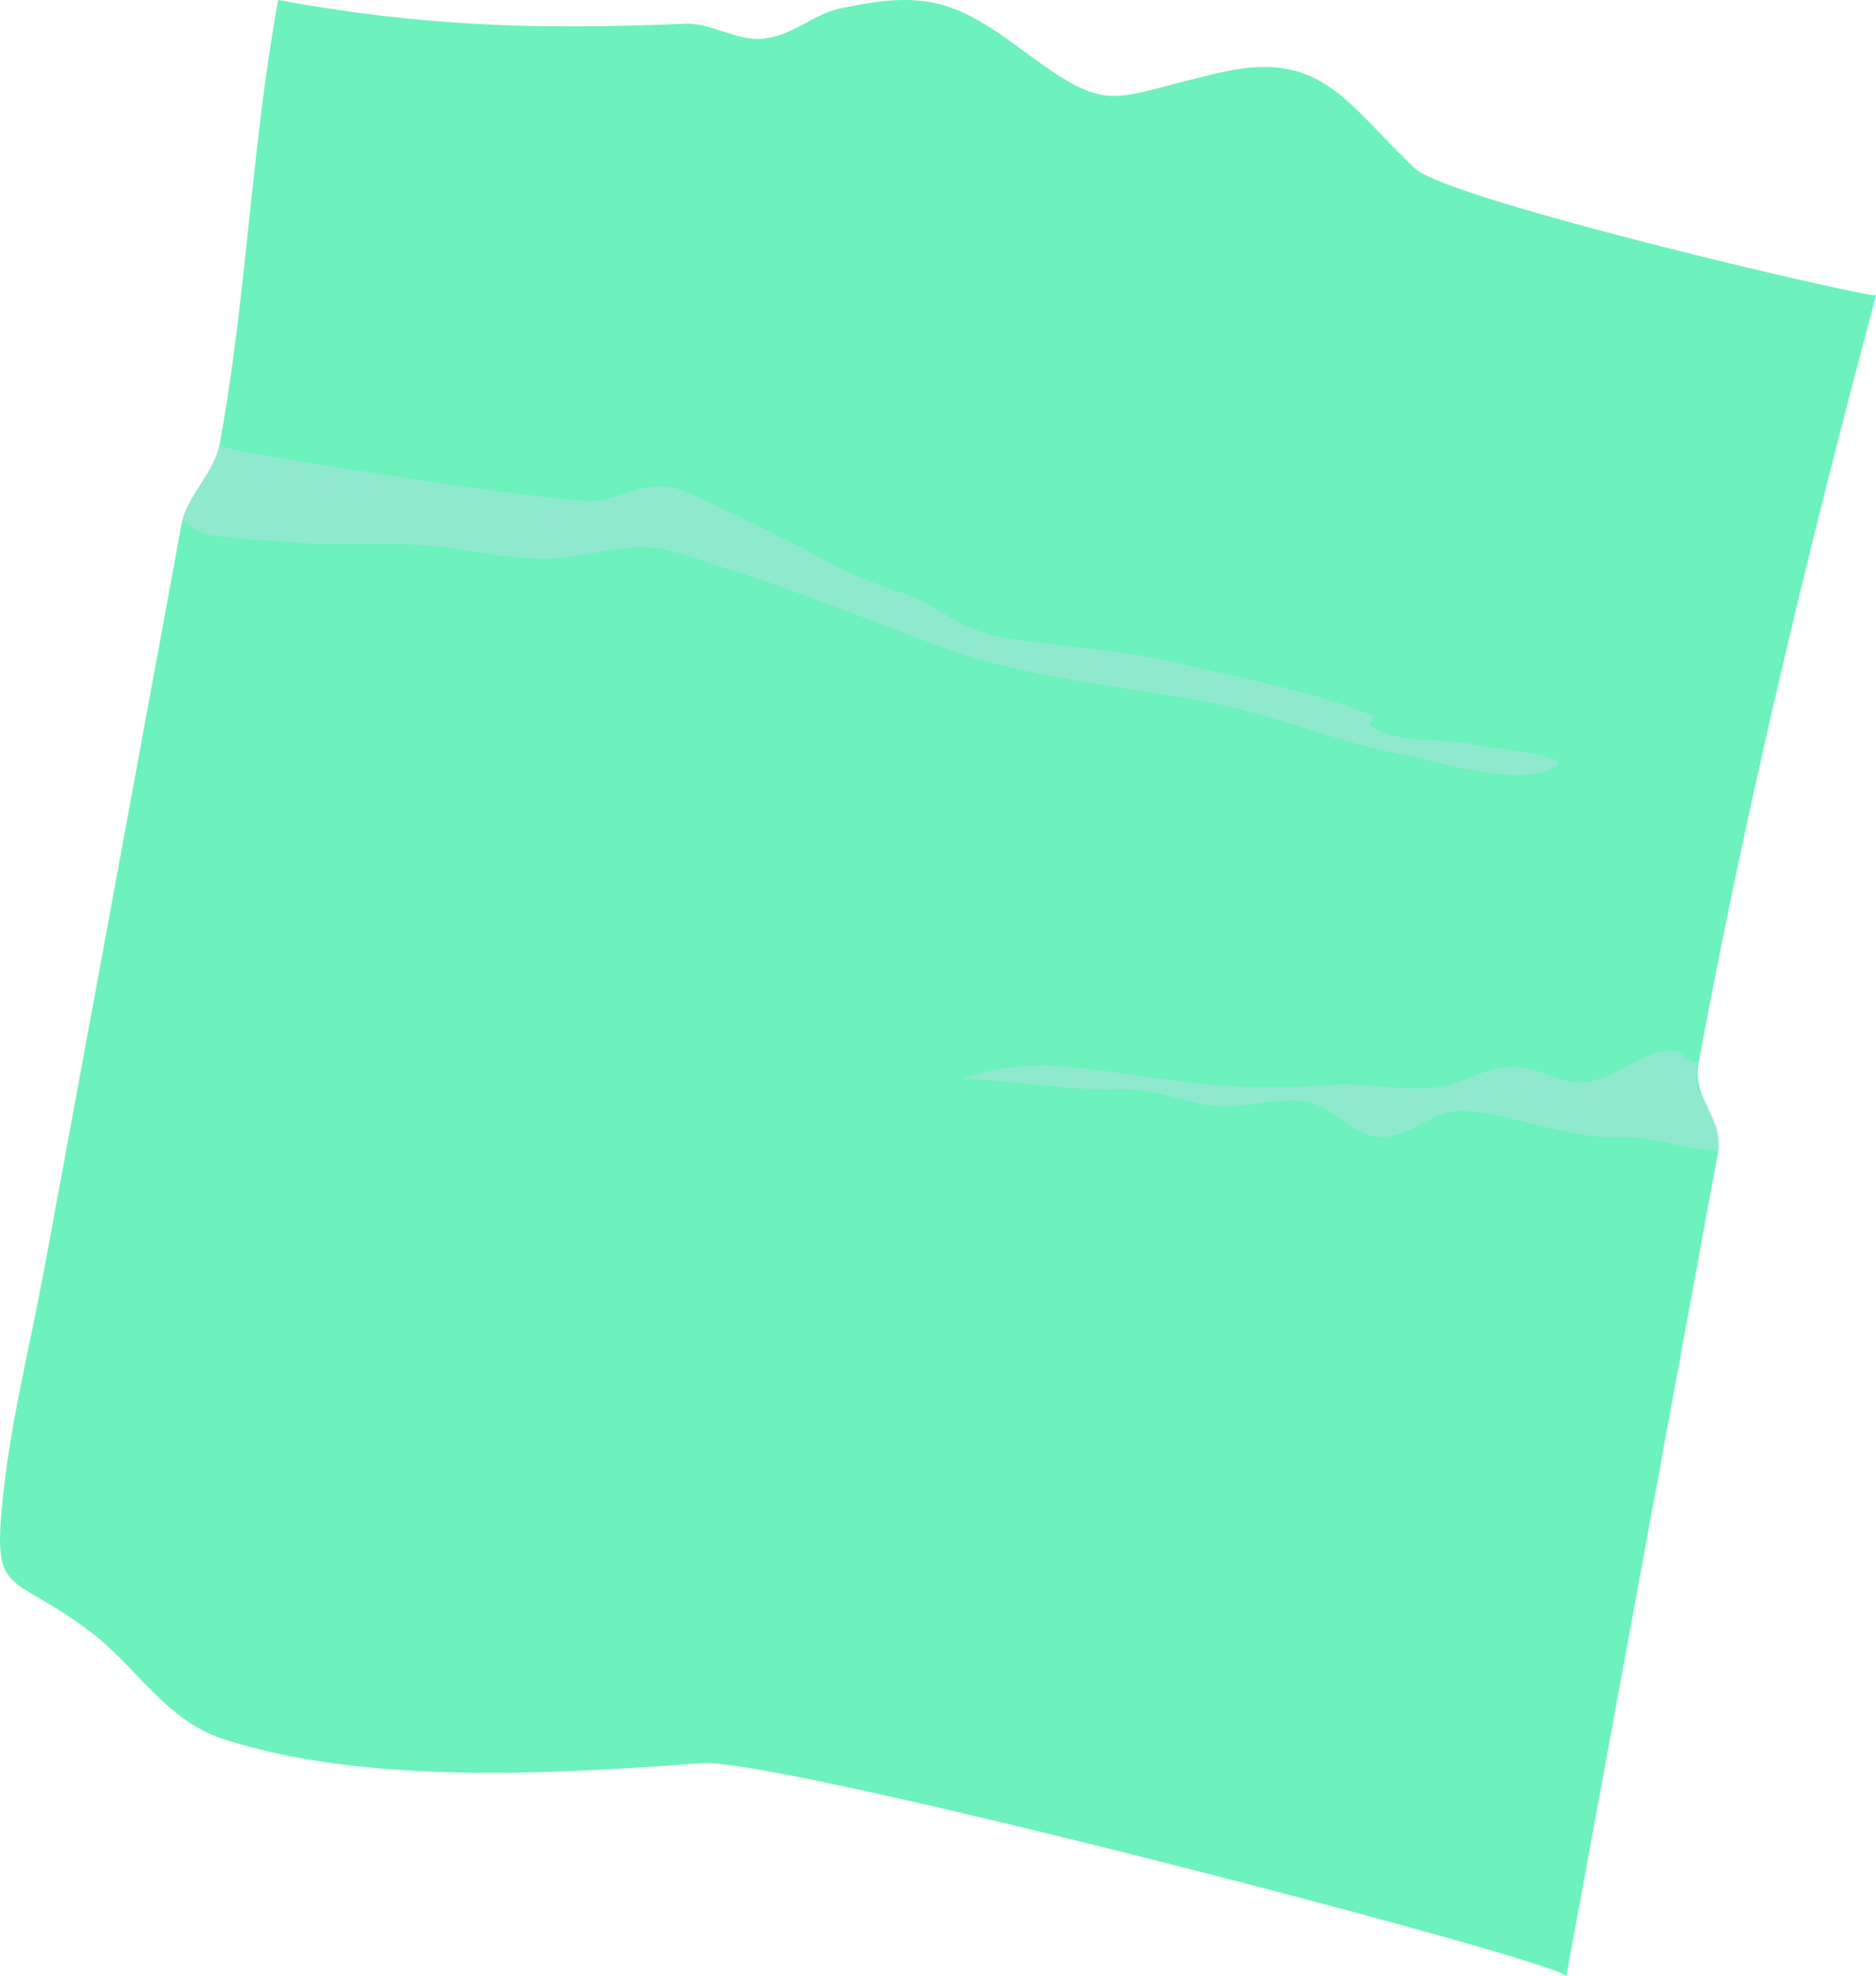
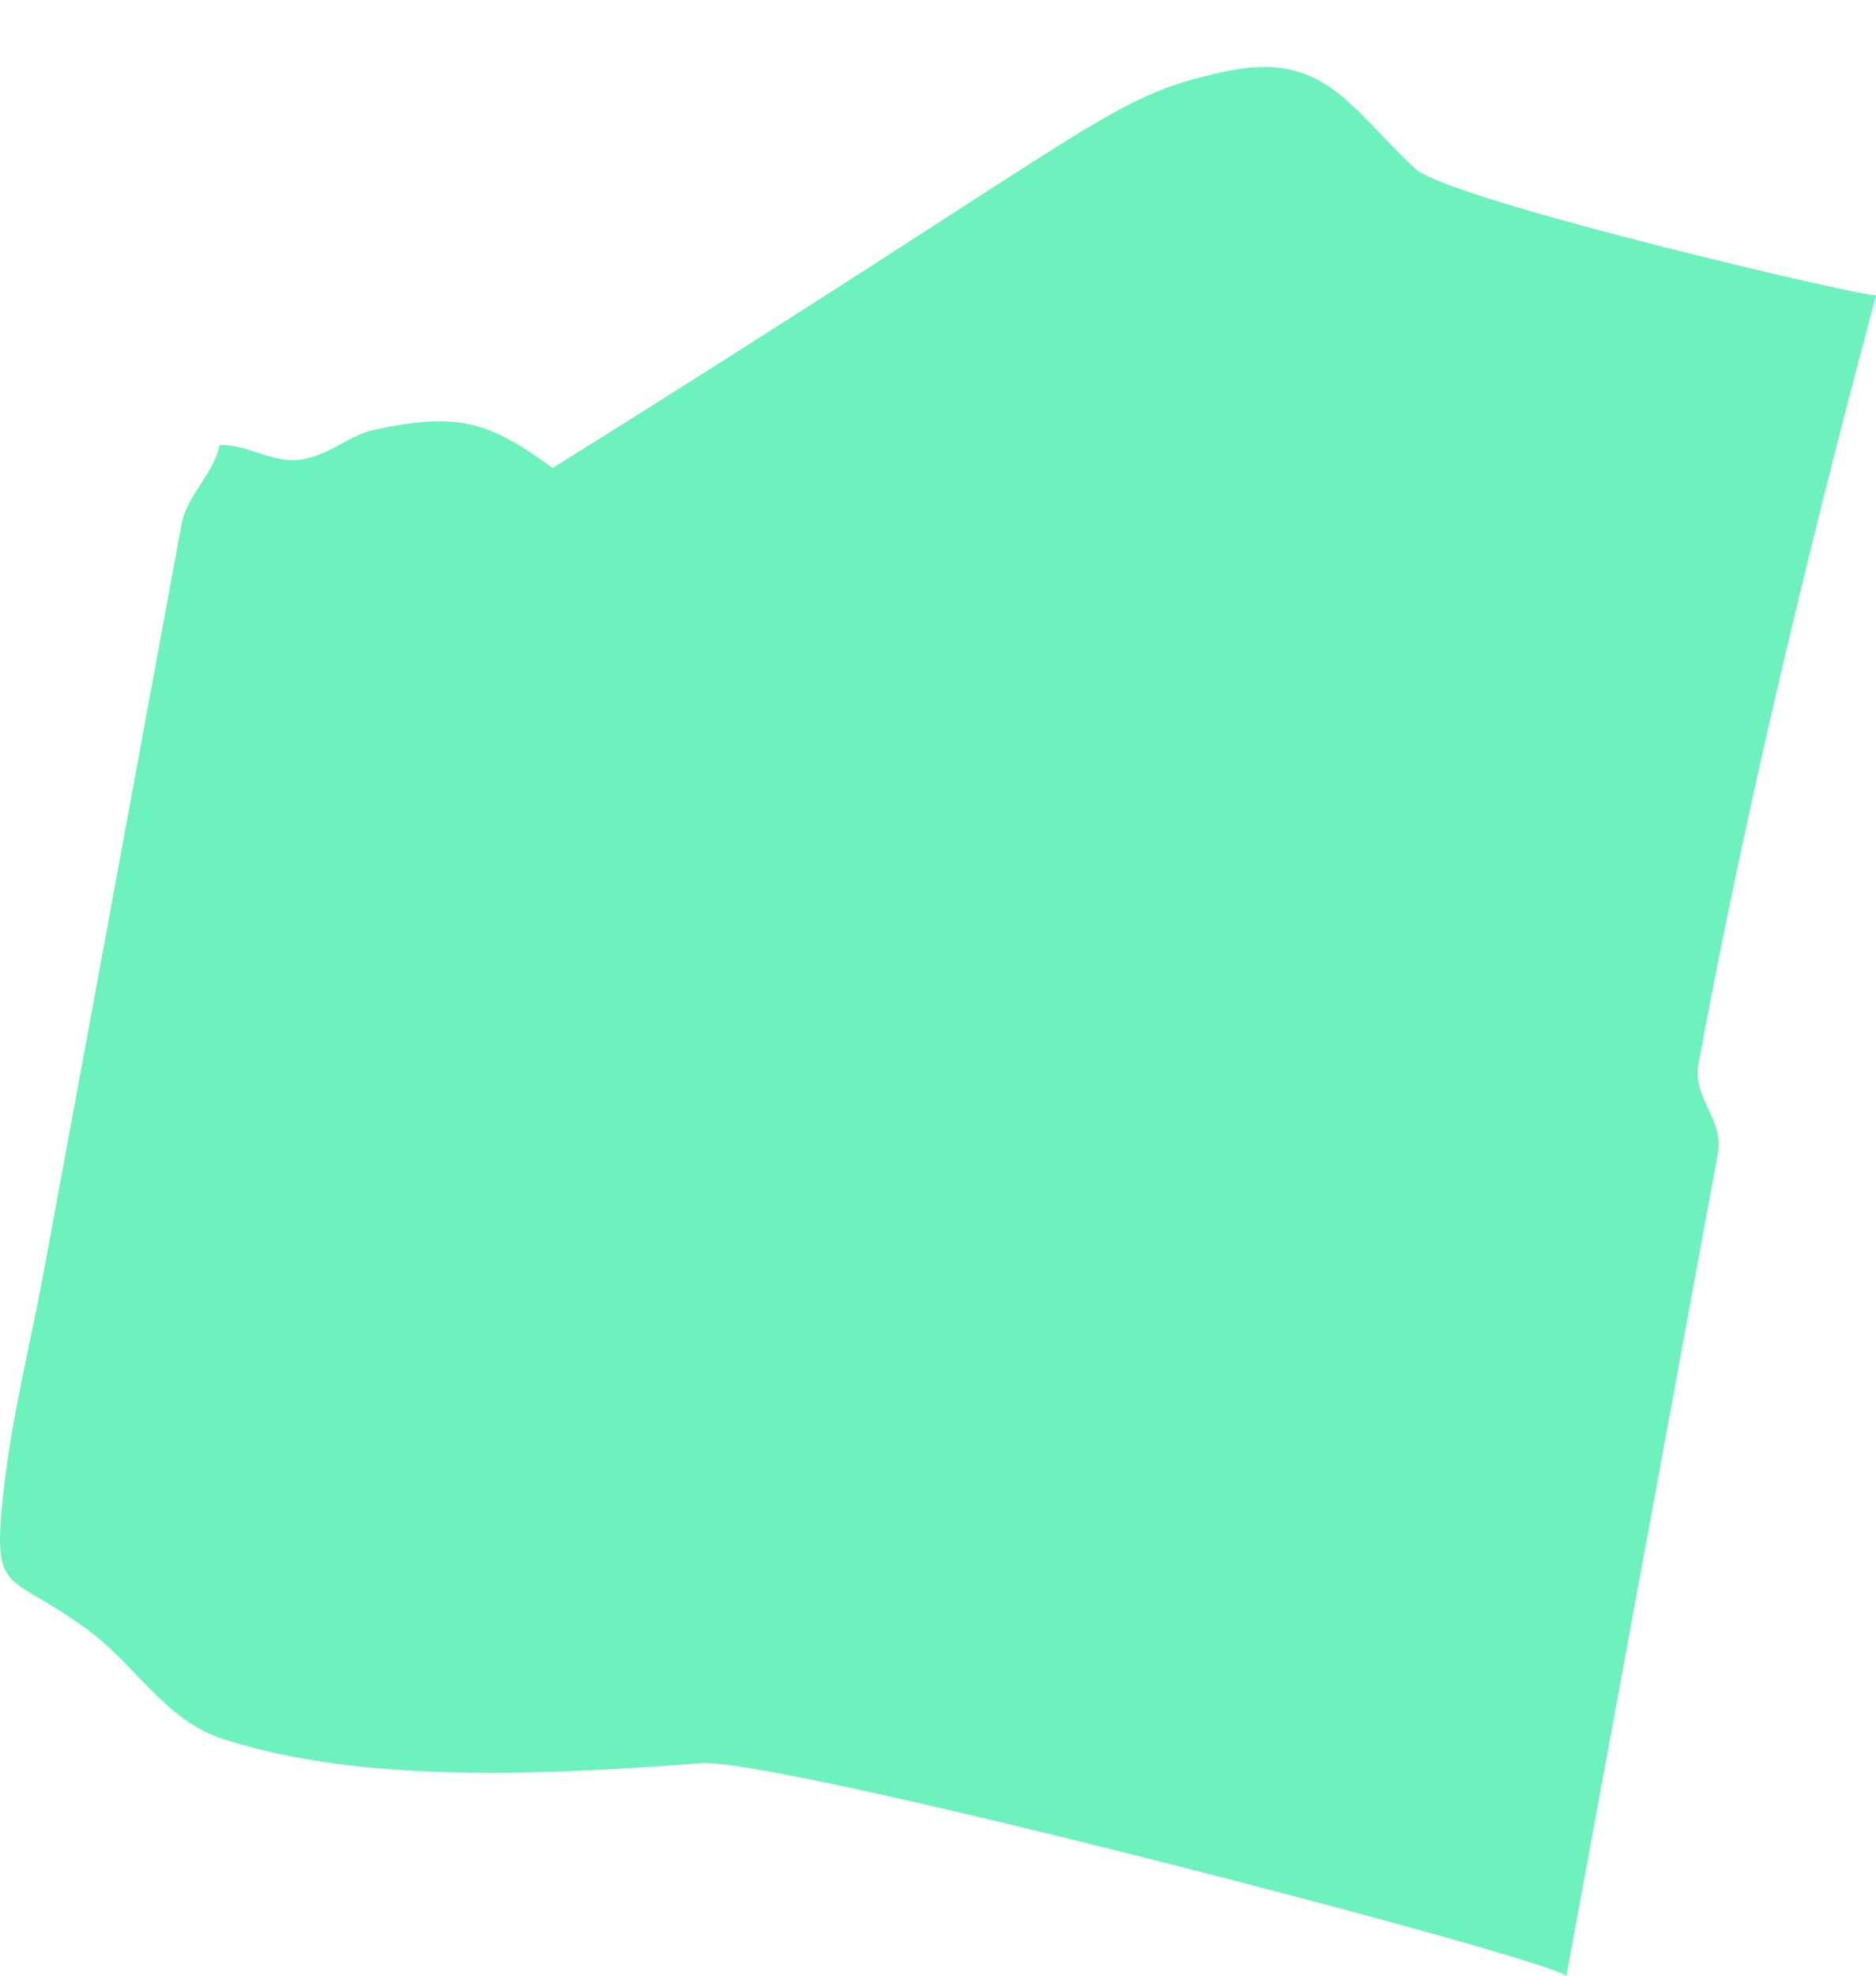
<svg xmlns="http://www.w3.org/2000/svg" viewBox="0 0 143.24 150.79">
  <defs>
    <style>.cls-1{fill:#2feda2;opacity:0.7;}.cls-2{fill:#dcd2f6;opacity:0.3;}</style>
  </defs>
  <g id="Camada_2" data-name="Camada 2">
    <g id="Camada_1-2" data-name="Camada 1">
-       <path class="cls-1" d="M1.58,121.1c-1.66-1.17-1.87-2.34-1.28-7.54C.93,108,2.34,102.45,3.35,97q3.92-21.2,7.82-42.39l2.7-14.65c.4-2.14,2.5-3.87,2.89-6C18.83,22.76,19.18,11.18,21.24,0,32.16,2,41,2.3,52.29,1.81c2-.09,4.05,1.37,6,1.14,2.39-.28,3.75-1.85,5.83-2.3,6.21-1.33,8.64-.75,13.6,2.92C85,9,84.39,7.49,93.39,5.49c7.67-1.71,9.57,2.63,14.68,7.39,2.62,2.43,35.11,10,35.17,9.64-.16.87-8.17,29.45-13.55,58.63-.51,2.75,2,4.2,1.45,7-5.72,31.07-11.37,61.69-11.55,62.68.18-1-59.95-16.71-66-16.27-11.19.82-25.65,1.7-36.57-1.85-4.45-1.45-6.61-5.6-10.32-8.33C4.27,122.58,2.63,121.84,1.58,121.1Z" />
-       <path class="cls-2" d="M16.07,40.84c-1-.19-2.18-1-2.13-1.26.14-.78,2.61-4.58,2.79-5.57-.06.33,25.34,4.33,28.44,4.23,1.57-.06,3-.86,4.5-1.09,1.72-.26,3.18.59,4.74,1.31,3.26,1.51,6.6,3.19,9.68,4.9A35.89,35.89,0,0,0,69,45.28c2.73,1,4.37,2.82,7.33,3.32,4.54.77,9,.91,13.58,2C95,51.81,100.22,52.71,105,54.7l-.49.56c2,1.63,5.61,1,8,1.55,1.38.34,6.11.6,6.55,1.46-2.4,2.14-9.15-.17-11.9-.68-5.33-1-10.17-3.19-15.53-4.13-6.61-1.14-13.69-1.83-20-4.18-5.79-2.14-11.38-4.46-17.2-6.22a30.07,30.07,0,0,0-4.1-1.22c-2.67-.38-5.23.61-8,.77-3.36.21-6.73-.79-10-1-3.71-.29-7.48.11-11.18-.32A49.65,49.65,0,0,1,16.07,40.84Z" />
-       <path class="cls-2" d="M129.69,81.15c-1.74-.51-1-1.22-2.74-.91-2,.34-3.8,2.07-5.79,2.34s-3.72-1.29-5.88-1.17-3.83,1.45-5.88,1.61c-2.51.21-5-.37-7.53-.23a65.64,65.64,0,0,1-8.53.06c-4.26-.32-8.62-1.19-12.88-1.53a19.81,19.81,0,0,0-7,1c4.07.14,8.19.94,12.22.81,2.22-.08,4.2.81,6.4,1.19,2.63.45,4.85-.53,7.38-.29,2.24.22,3.73,2.63,5.9,2.75s4-2.07,6.21-2c3.92.14,8,2.17,12.1,2,2.6-.1,5.09,1.08,7.65,1C131.9,85.44,128.62,83,129.69,81.15Z" />
+       <path class="cls-1" d="M1.58,121.1c-1.66-1.17-1.87-2.34-1.28-7.54C.93,108,2.34,102.45,3.35,97q3.92-21.2,7.82-42.39l2.7-14.65c.4-2.14,2.5-3.87,2.89-6c2-.09,4.05,1.37,6,1.14,2.39-.28,3.75-1.85,5.83-2.3,6.21-1.33,8.64-.75,13.6,2.92C85,9,84.39,7.49,93.39,5.49c7.67-1.71,9.57,2.63,14.68,7.39,2.62,2.43,35.11,10,35.17,9.64-.16.87-8.17,29.45-13.55,58.63-.51,2.75,2,4.2,1.45,7-5.72,31.07-11.37,61.69-11.55,62.68.18-1-59.95-16.71-66-16.27-11.19.82-25.65,1.7-36.57-1.85-4.45-1.45-6.61-5.6-10.32-8.33C4.27,122.58,2.63,121.84,1.58,121.1Z" />
    </g>
  </g>
</svg>